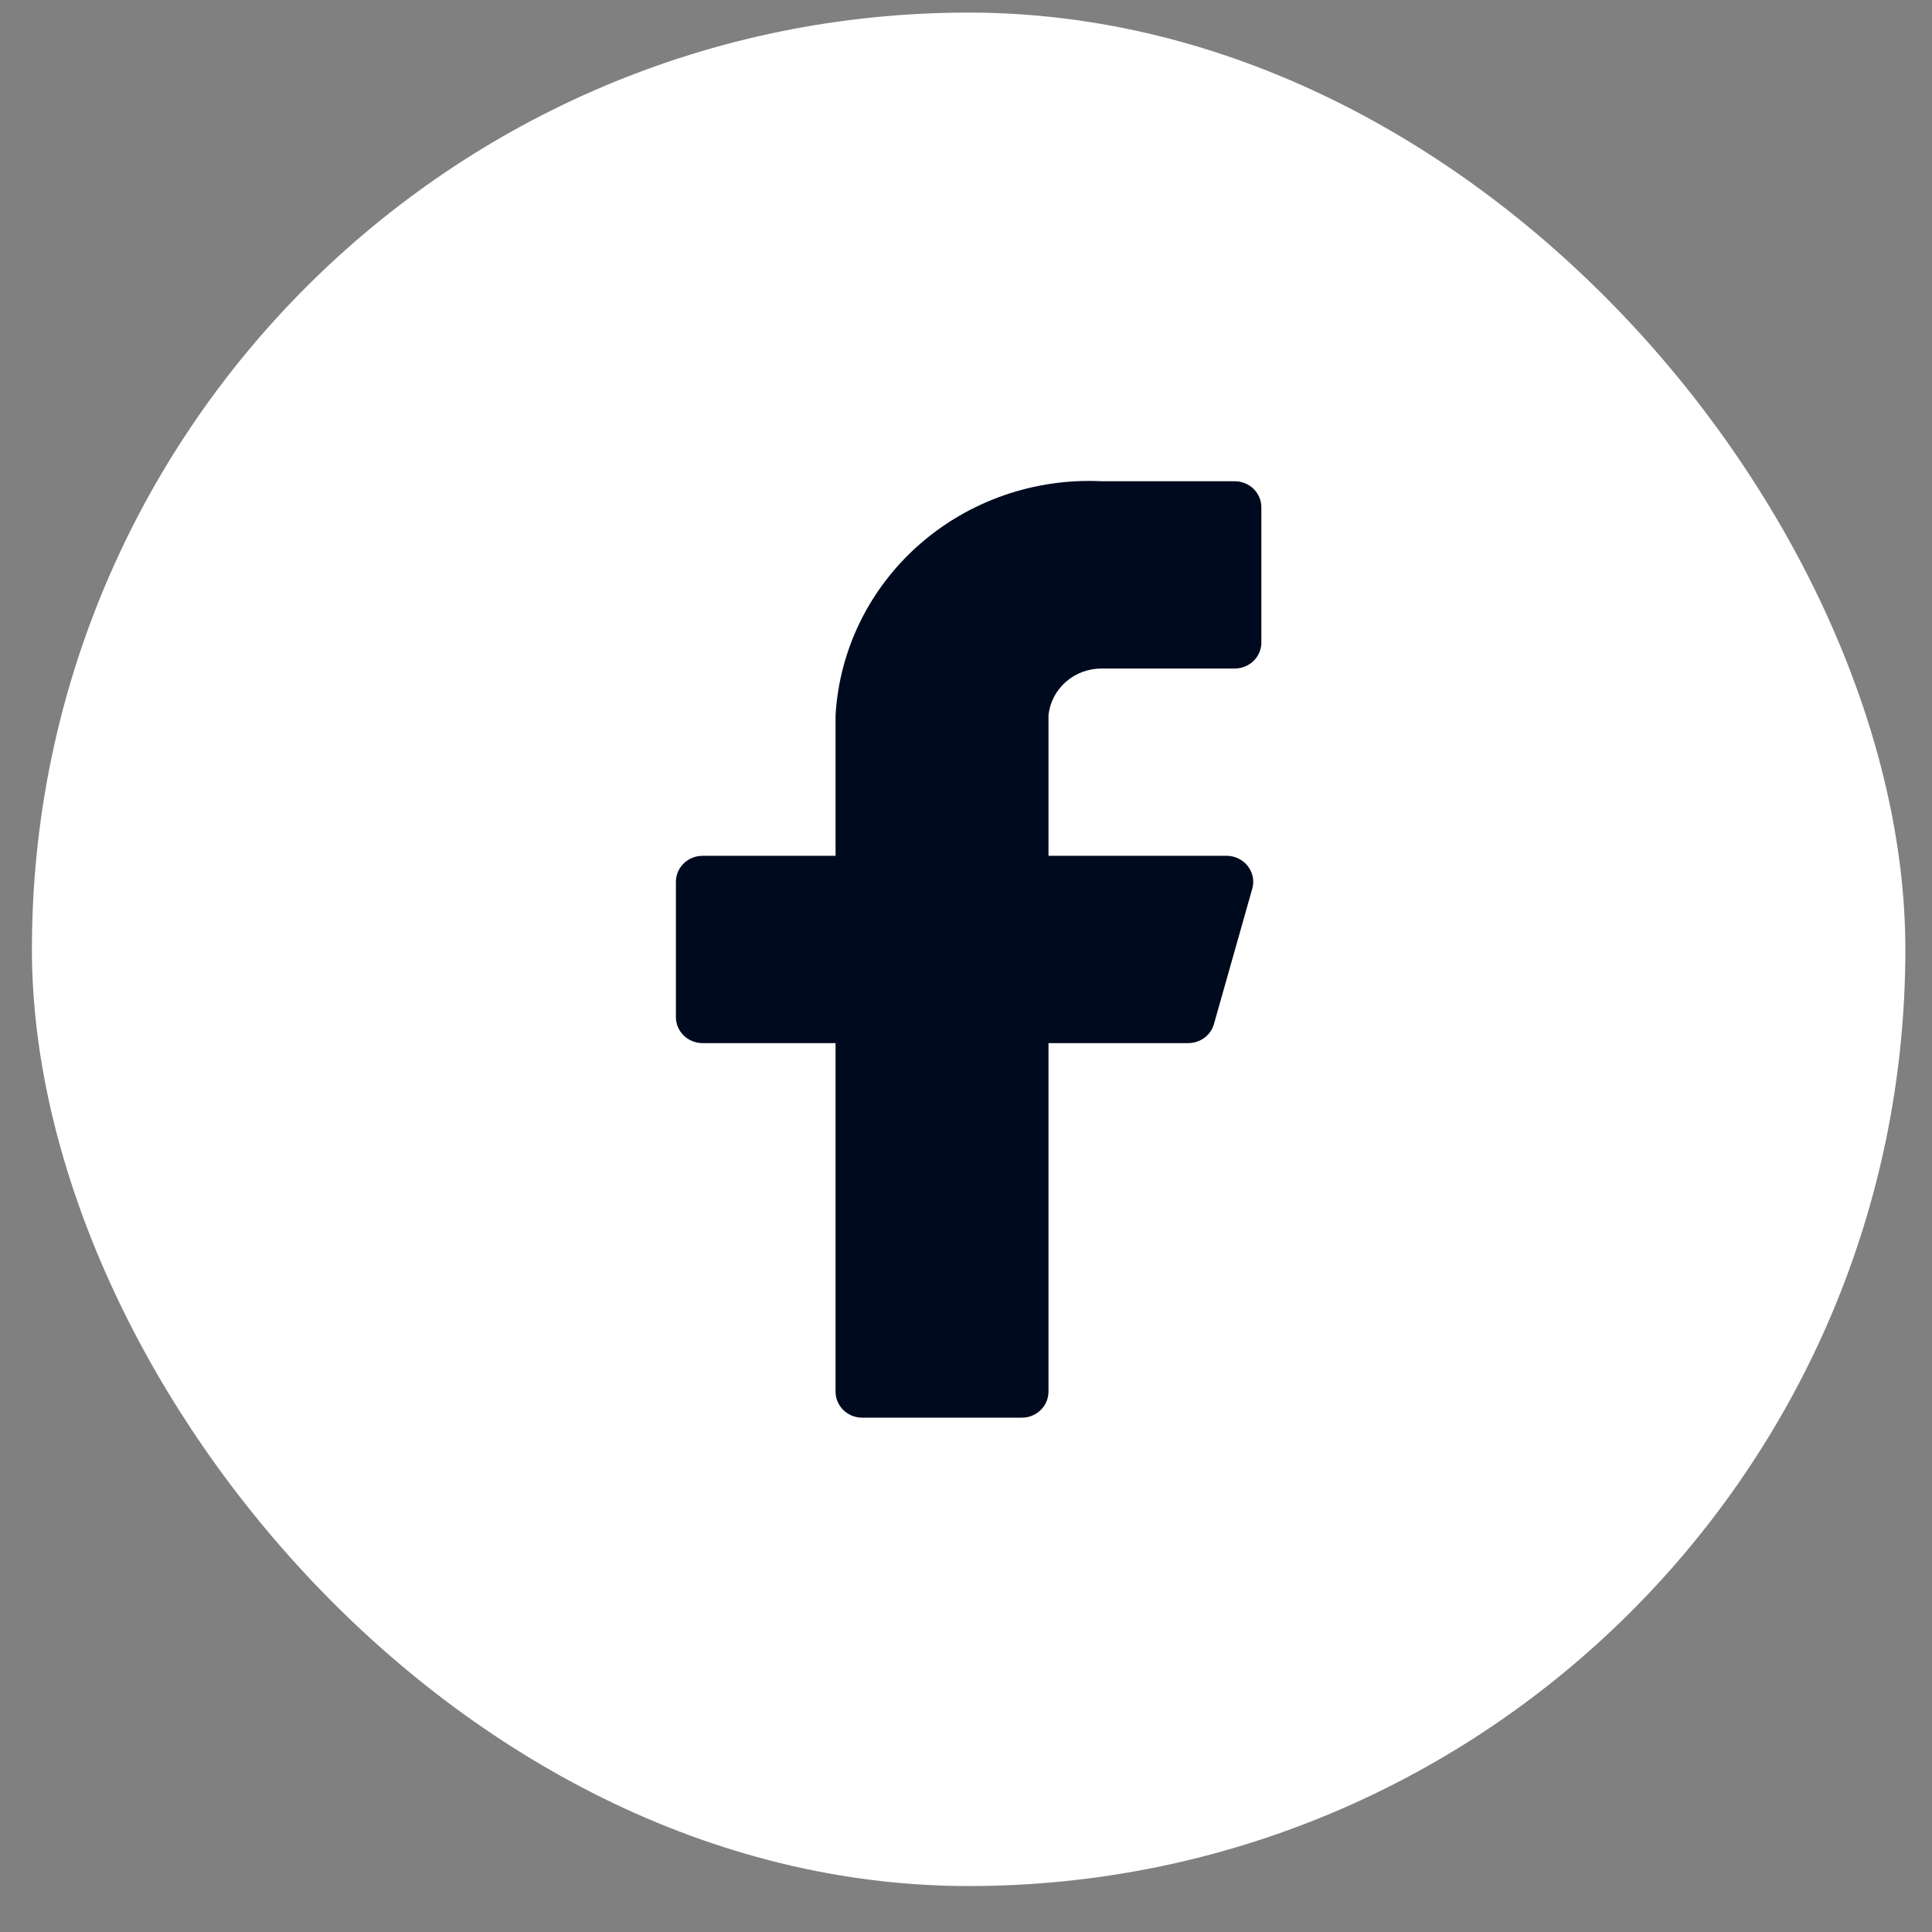
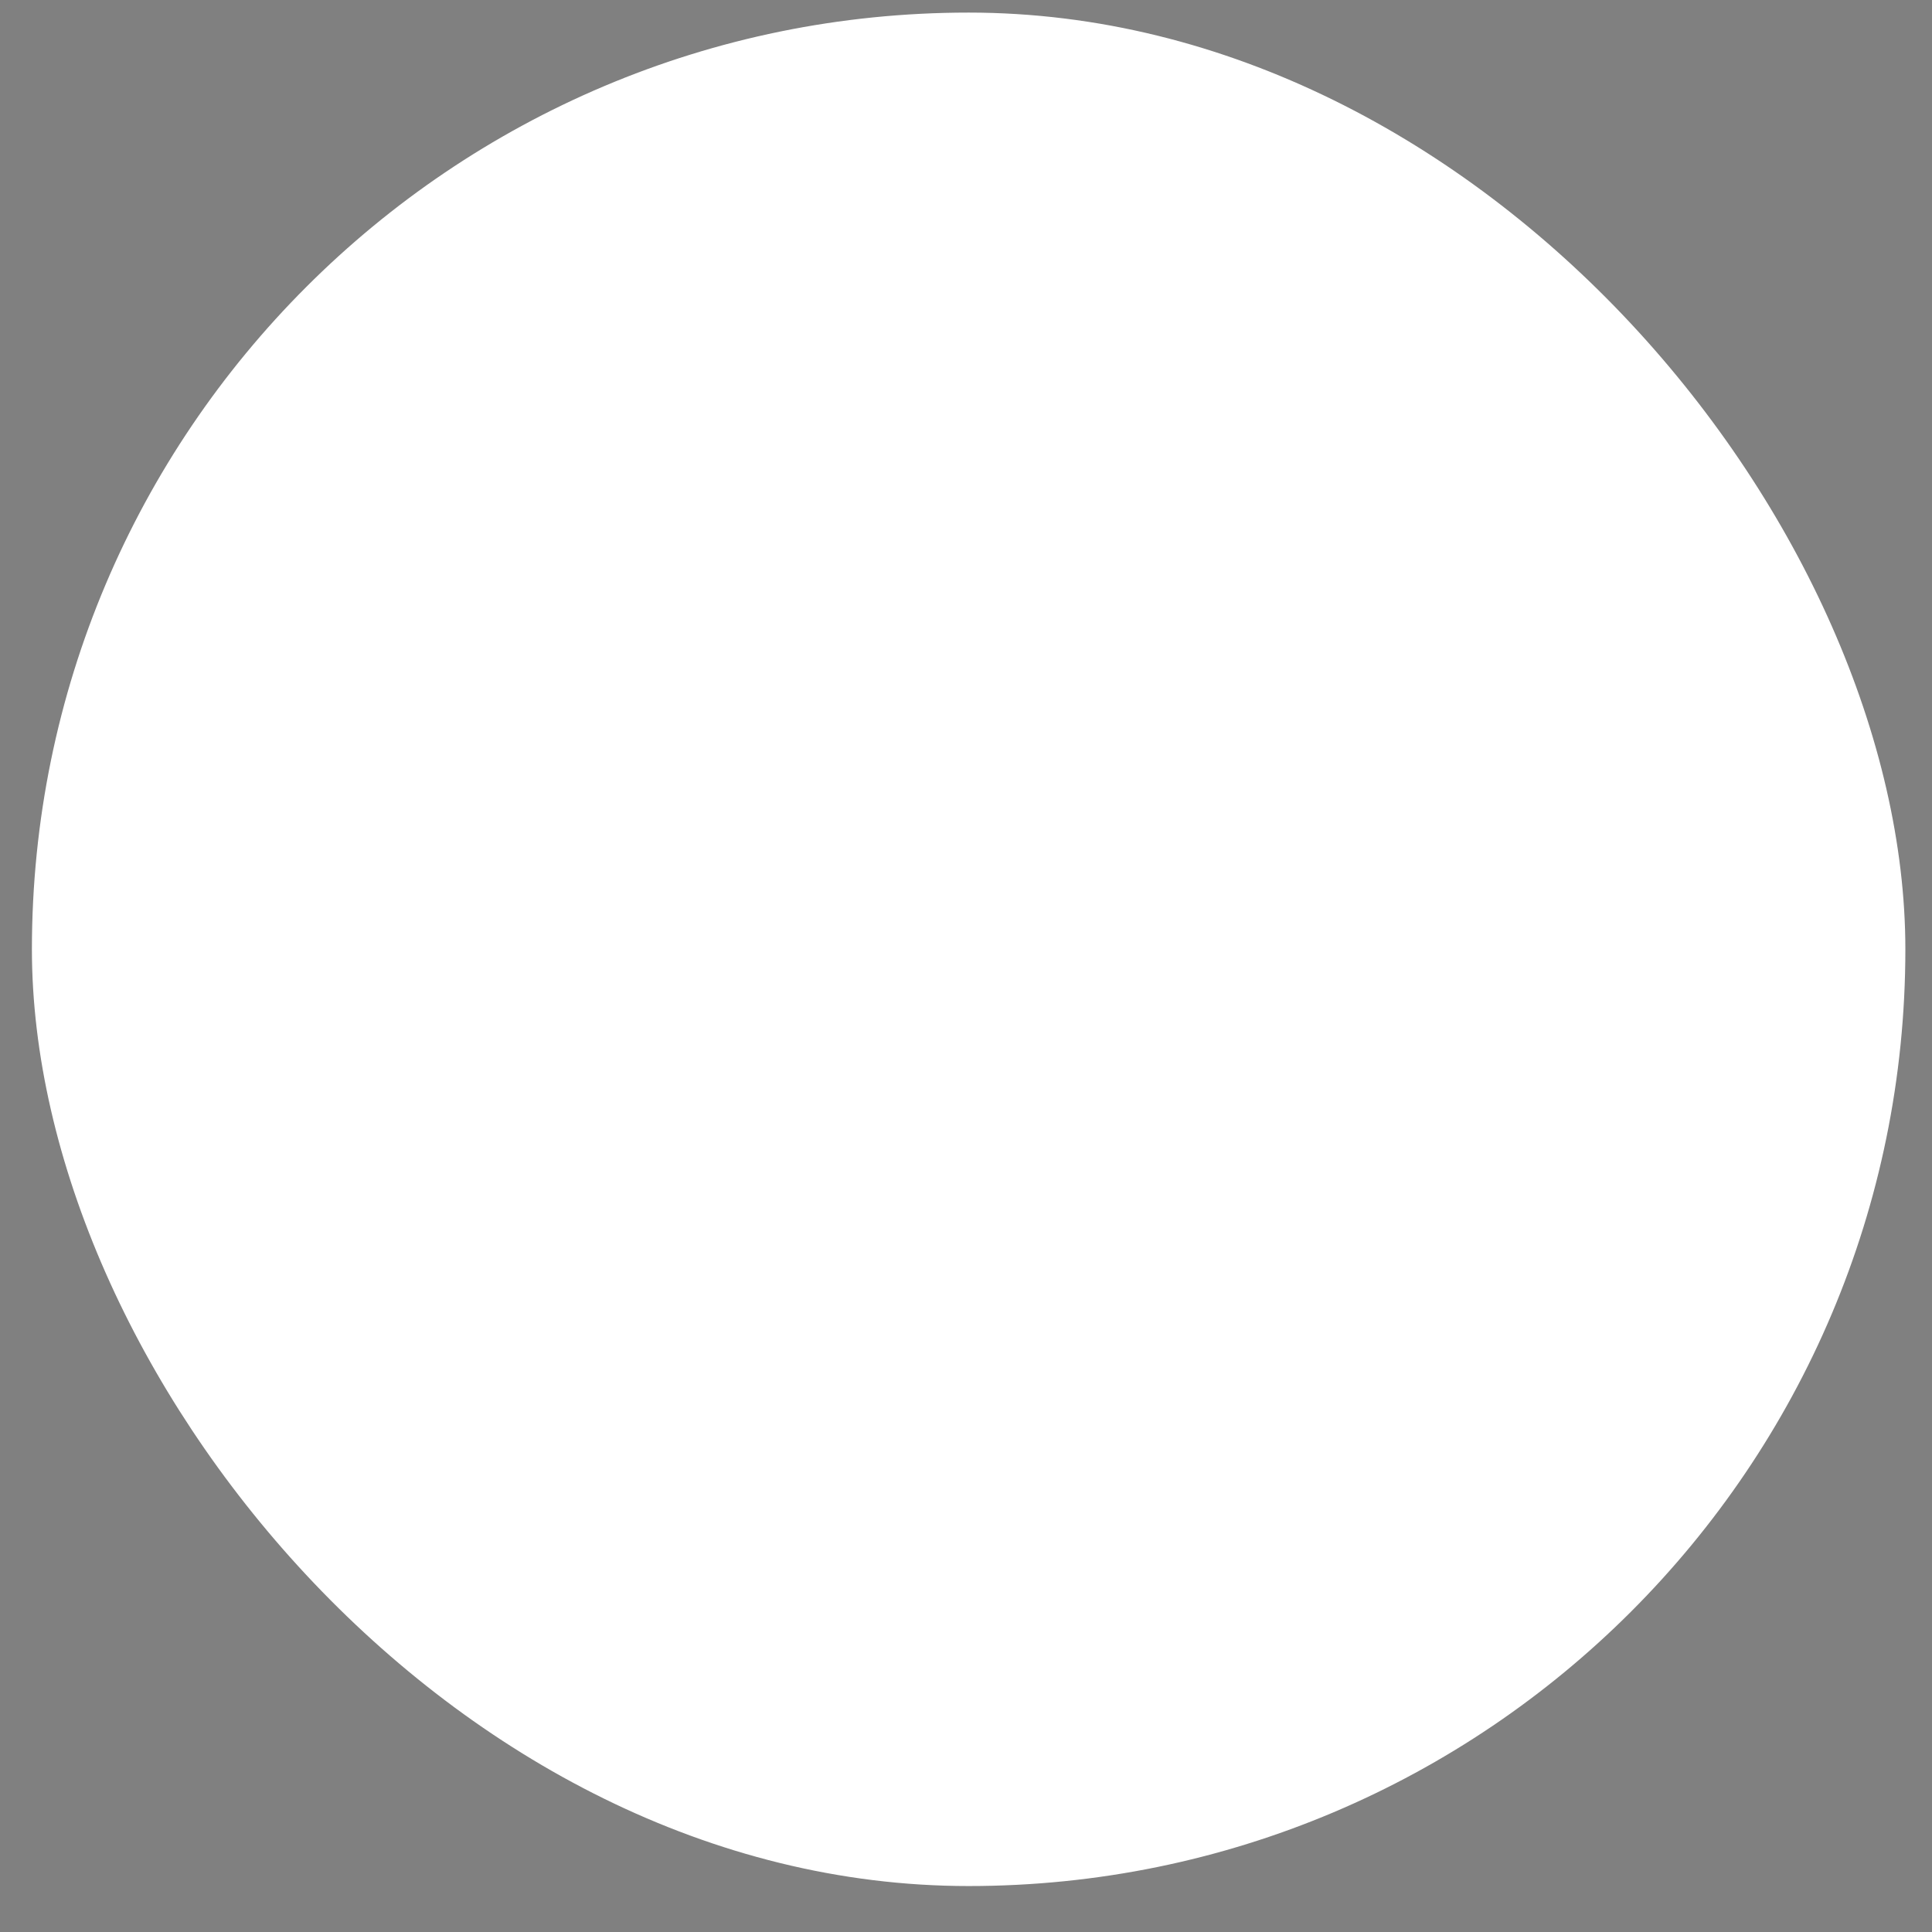
<svg xmlns="http://www.w3.org/2000/svg" width="33" height="33" viewBox="0 0 33 33" fill="none">
  <rect x="0" y="0" width="33" height="33" fill="#808080" stroke="none" />
  <rect x="0.545" y="0.215" width="32" height="32" rx="16" fill="white" />
-   <path d="M21.545 8.664C21.545 8.547 21.497 8.434 21.412 8.35C21.326 8.267 21.211 8.22 21.09 8.22H18.818C17.673 8.164 16.553 8.554 15.701 9.303C14.849 10.052 14.336 11.101 14.272 12.219V14.618H11.999C11.879 14.618 11.763 14.665 11.678 14.748C11.593 14.832 11.545 14.944 11.545 15.062V17.373C11.545 17.491 11.593 17.604 11.678 17.687C11.763 17.77 11.879 17.817 11.999 17.817H14.272V23.771C14.272 23.888 14.32 24.001 14.405 24.085C14.491 24.168 14.606 24.215 14.727 24.215H17.454C17.575 24.215 17.69 24.168 17.775 24.085C17.861 24.001 17.909 23.888 17.909 23.771V17.817H20.29C20.392 17.818 20.49 17.787 20.571 17.727C20.651 17.668 20.71 17.584 20.736 17.488L21.39 15.178C21.409 15.112 21.411 15.043 21.398 14.977C21.384 14.91 21.355 14.847 21.313 14.793C21.271 14.739 21.217 14.695 21.154 14.665C21.092 14.634 21.024 14.618 20.954 14.618H17.909V12.219C17.931 11.999 18.037 11.795 18.205 11.647C18.373 11.499 18.591 11.418 18.818 11.419H21.09C21.211 11.419 21.326 11.372 21.412 11.289C21.497 11.206 21.545 11.093 21.545 10.975V8.664Z" fill="#000A1E" />
</svg>